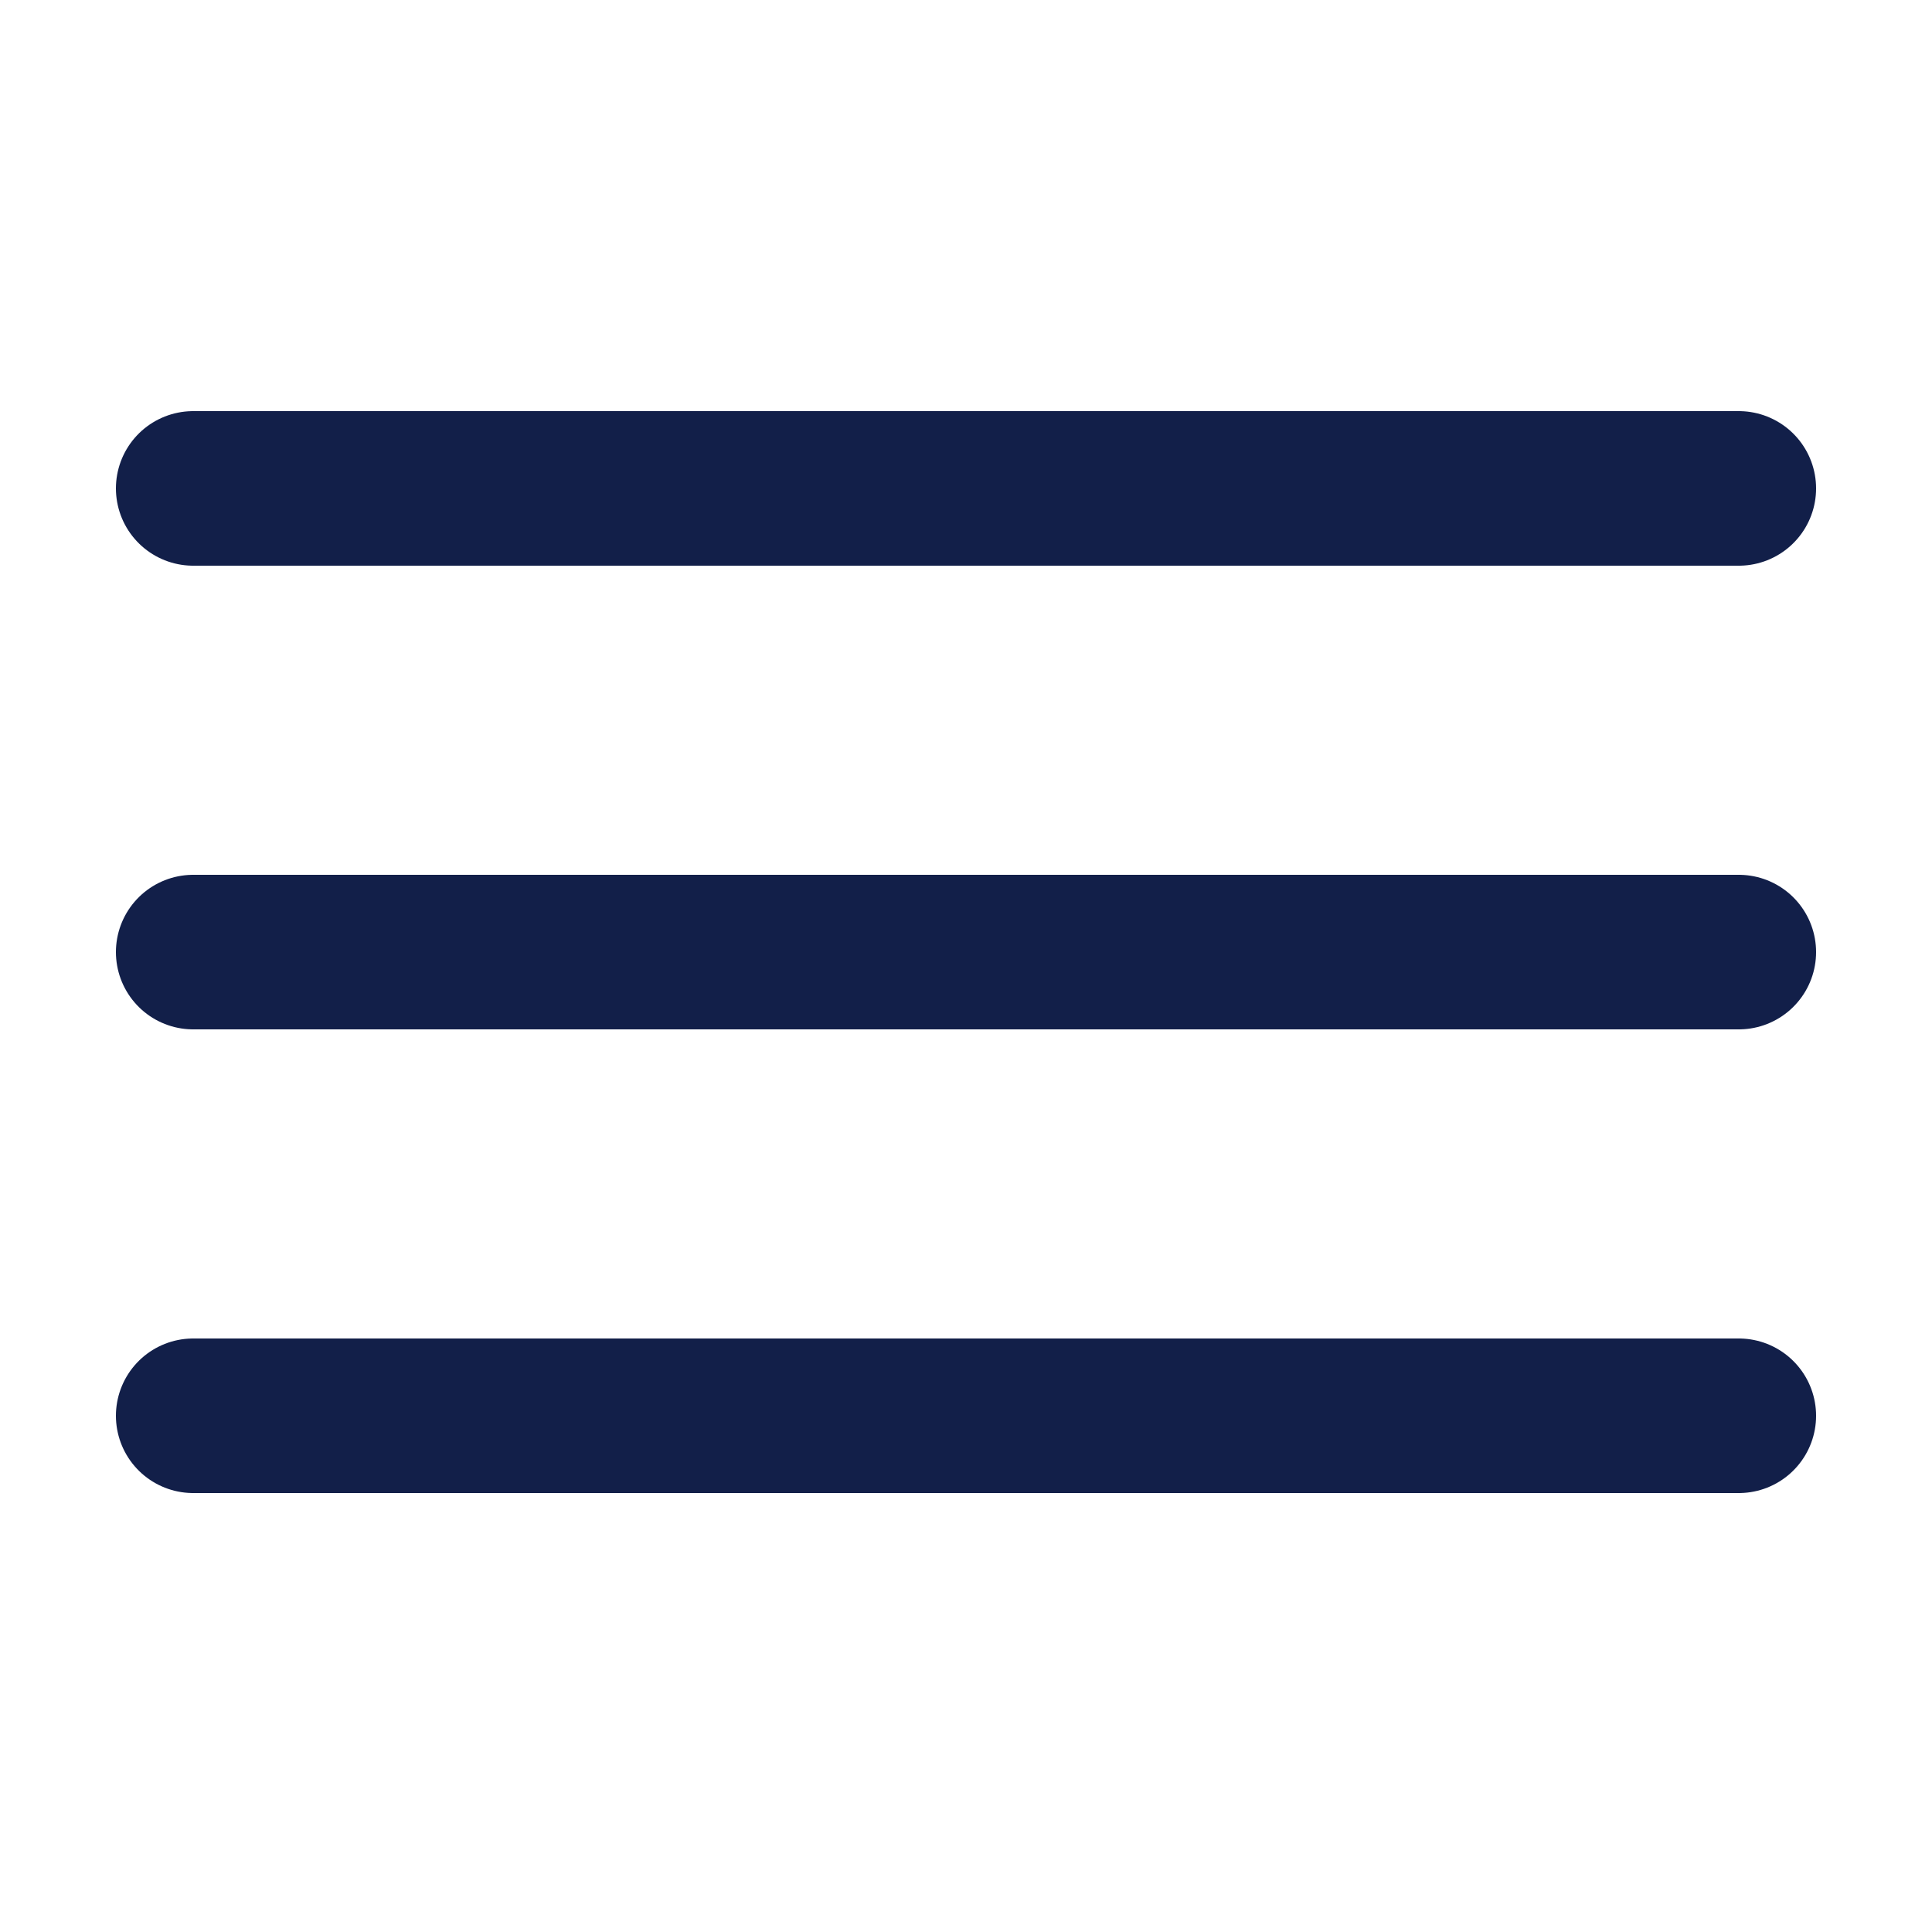
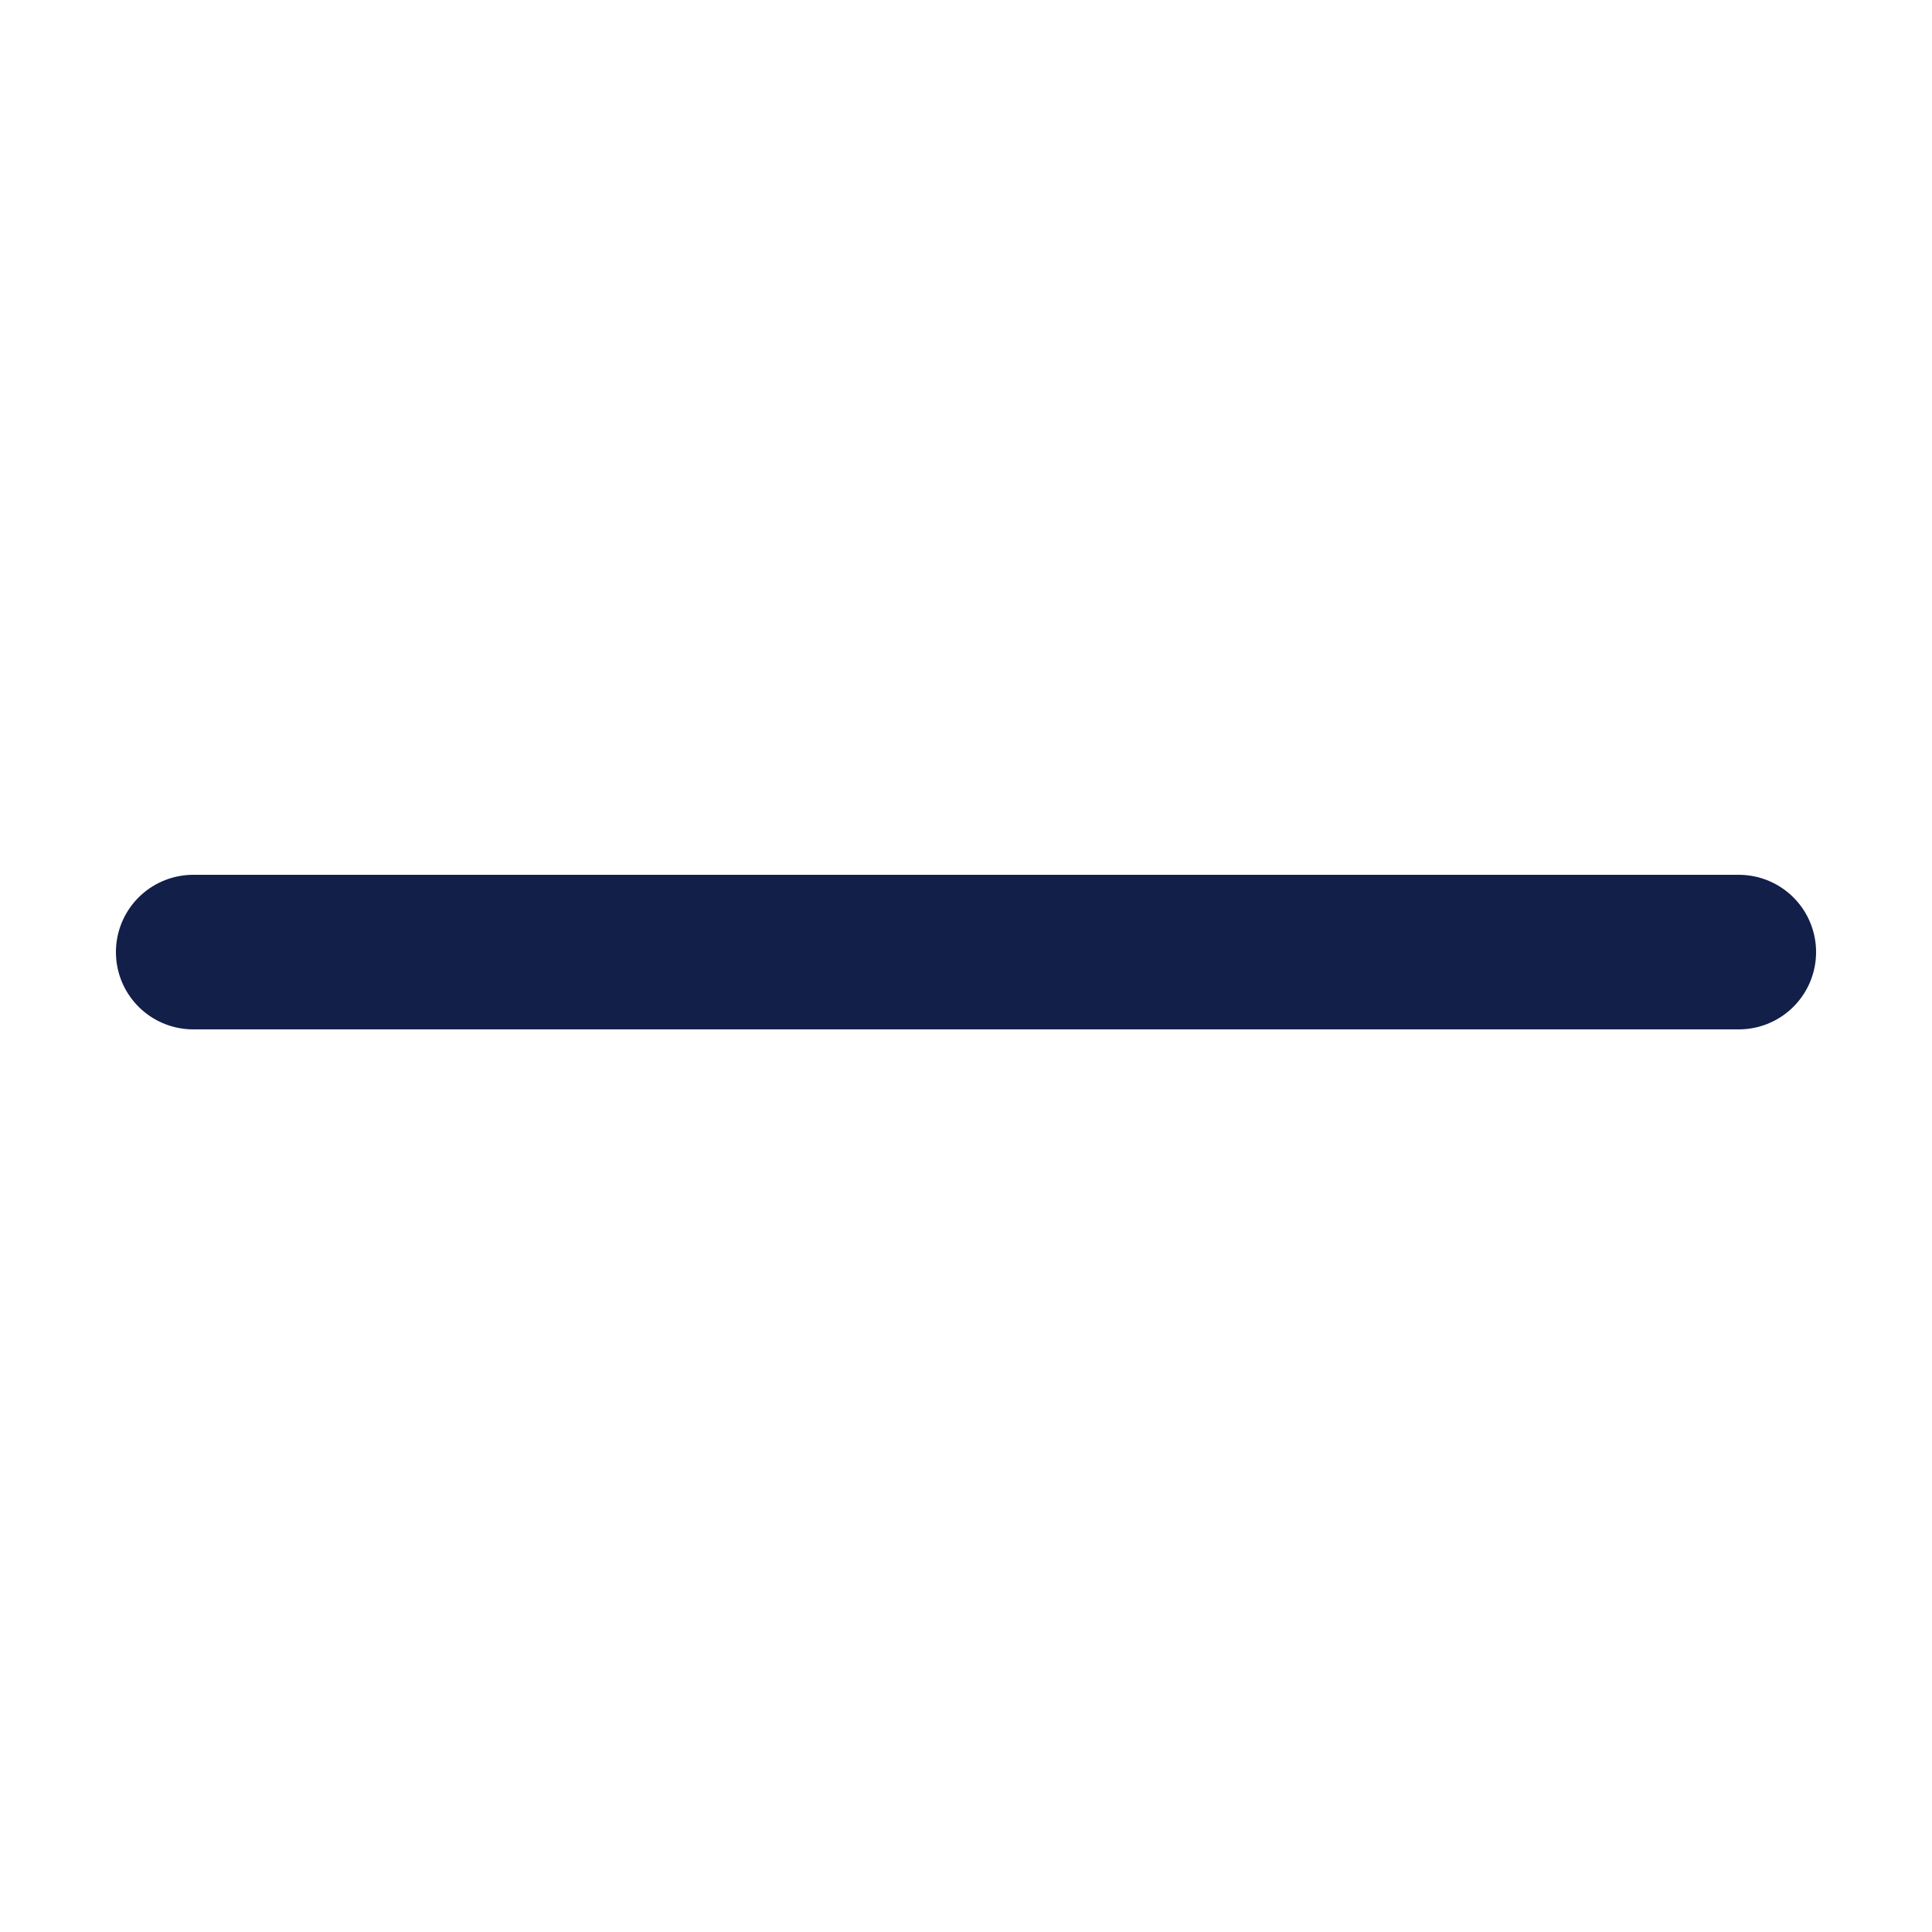
<svg xmlns="http://www.w3.org/2000/svg" width="800px" height="800px" viewBox="-0.5 0 25 25" fill="none">
  <path d="M2 12.32H22" stroke="#121f49" stroke-width="2" stroke-linecap="round" stroke-linejoin="round" />
-   <path d="M2 18.32H22" stroke="#121f49" stroke-width="2" stroke-linecap="round" stroke-linejoin="round" />
-   <path d="M2 6.32H22" stroke="#121f49" stroke-width="2" stroke-linecap="round" stroke-linejoin="round" />
</svg>